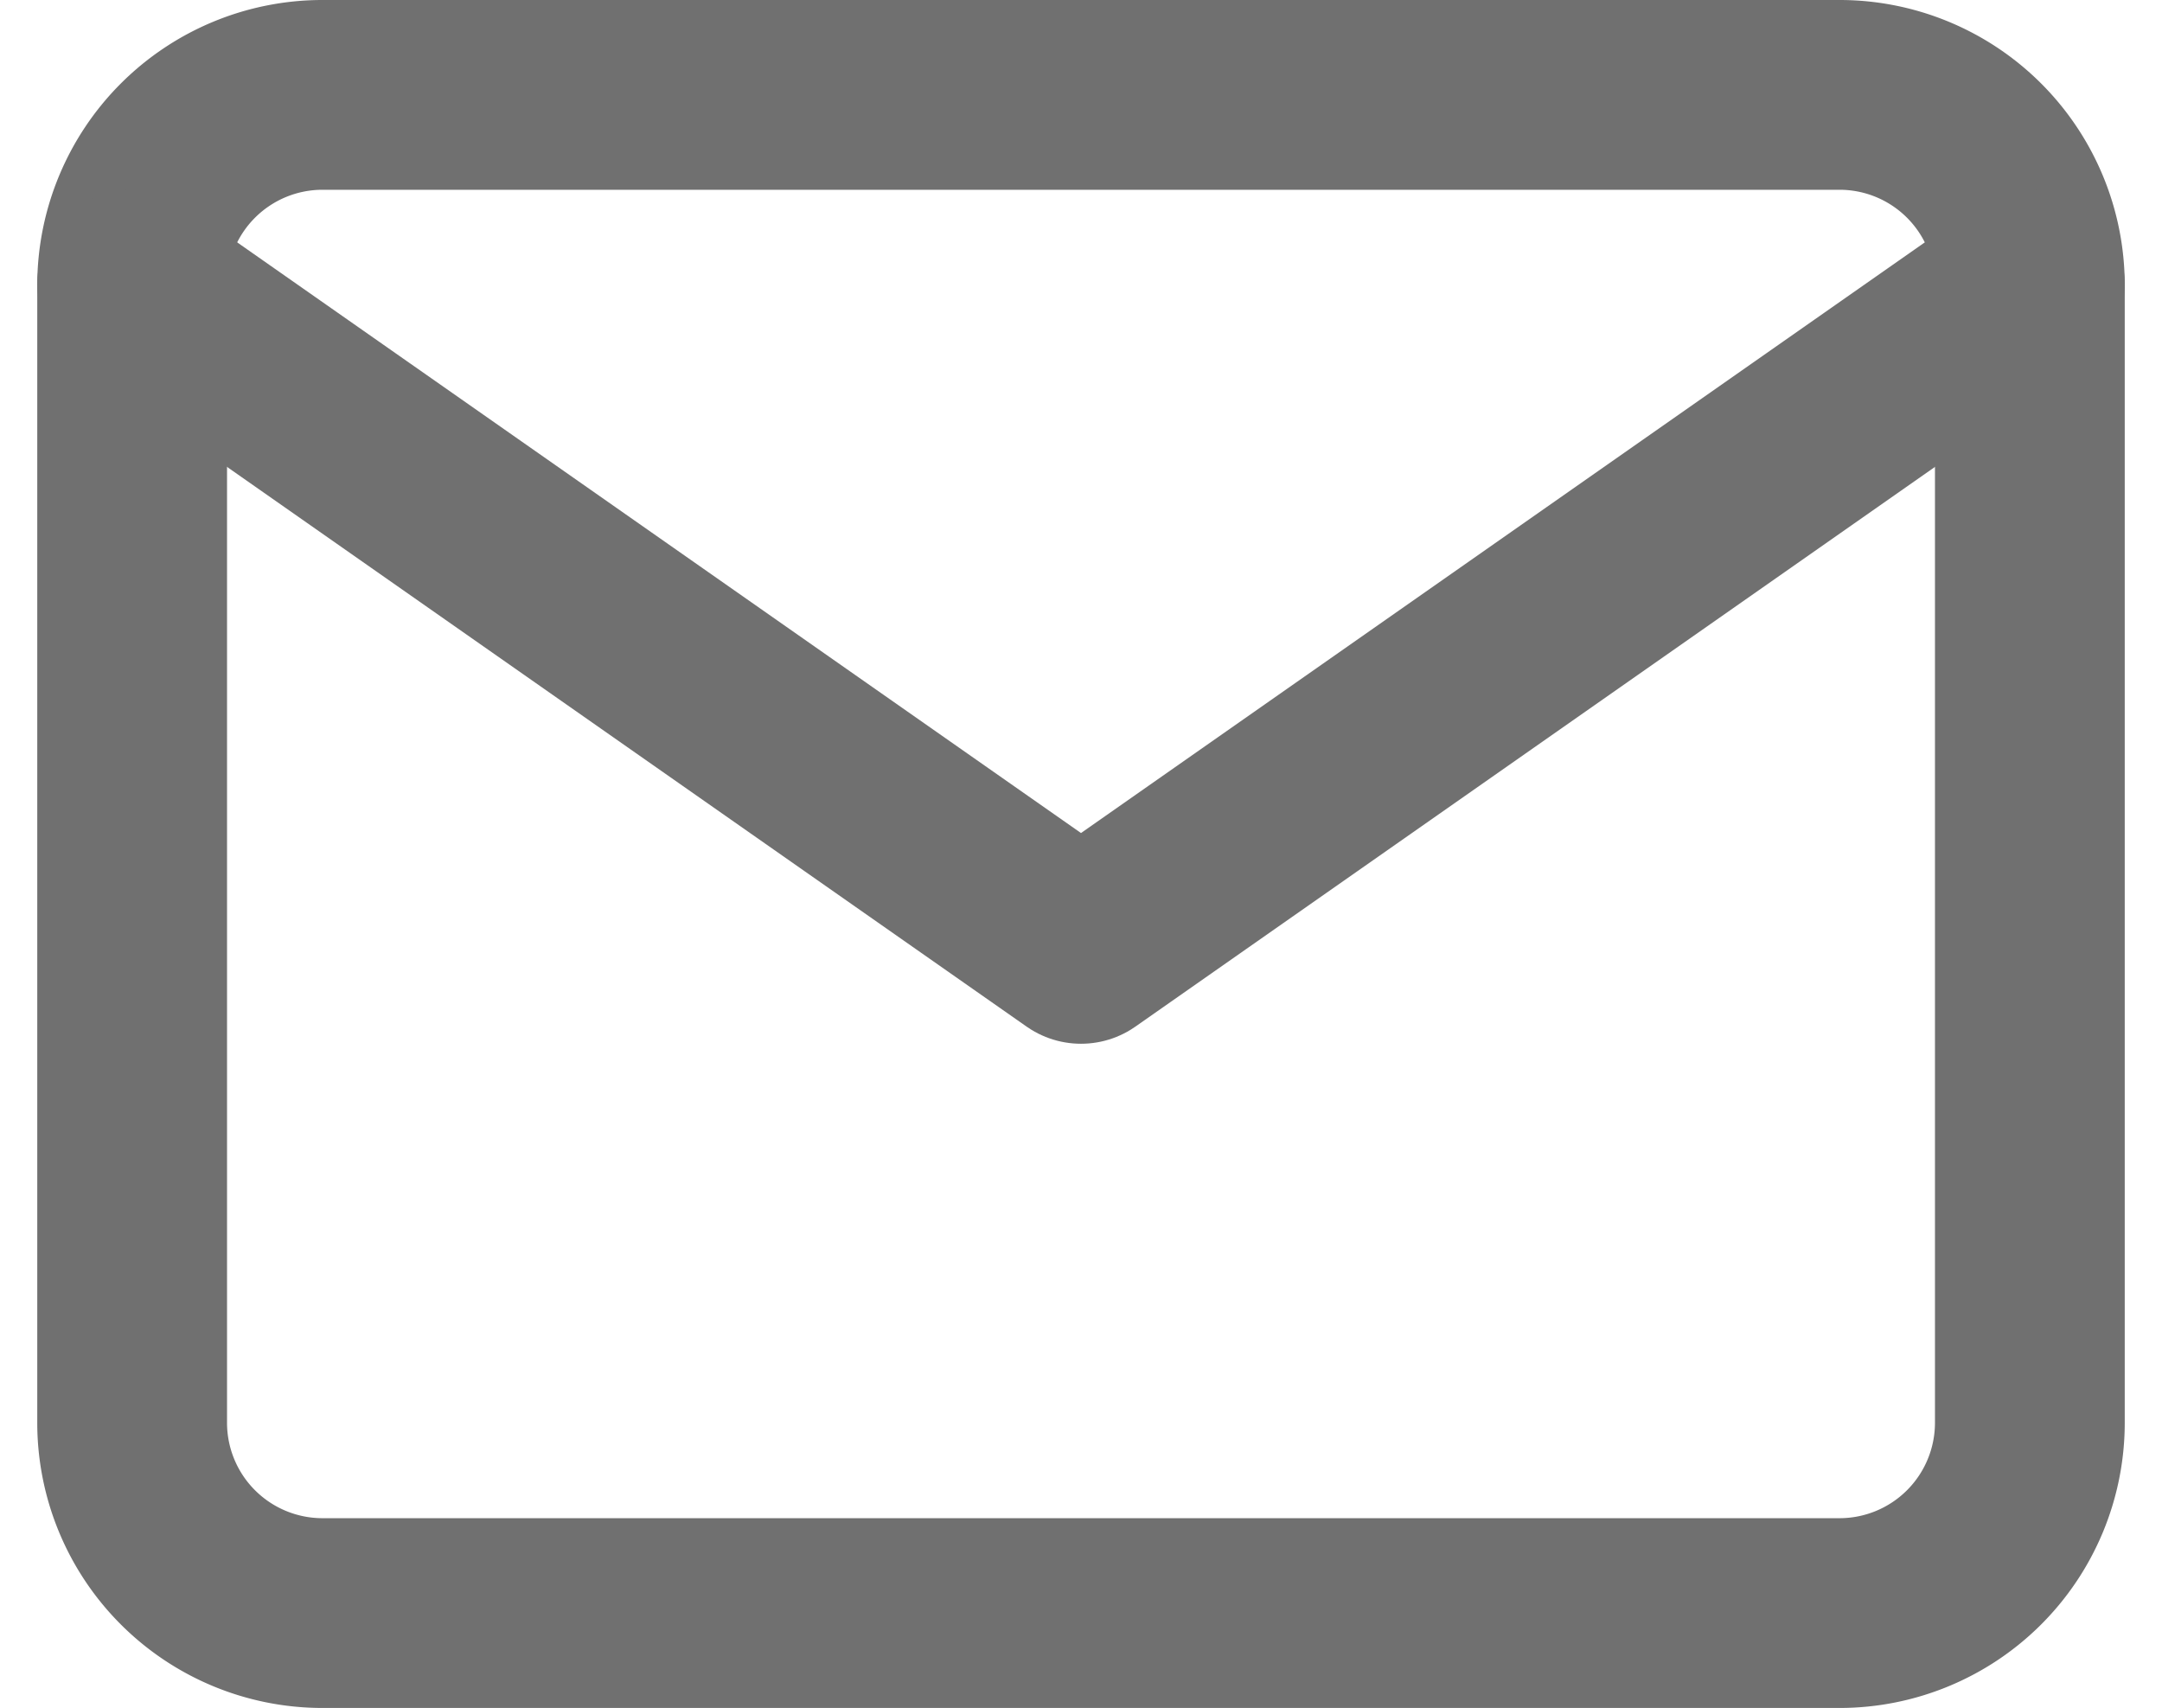
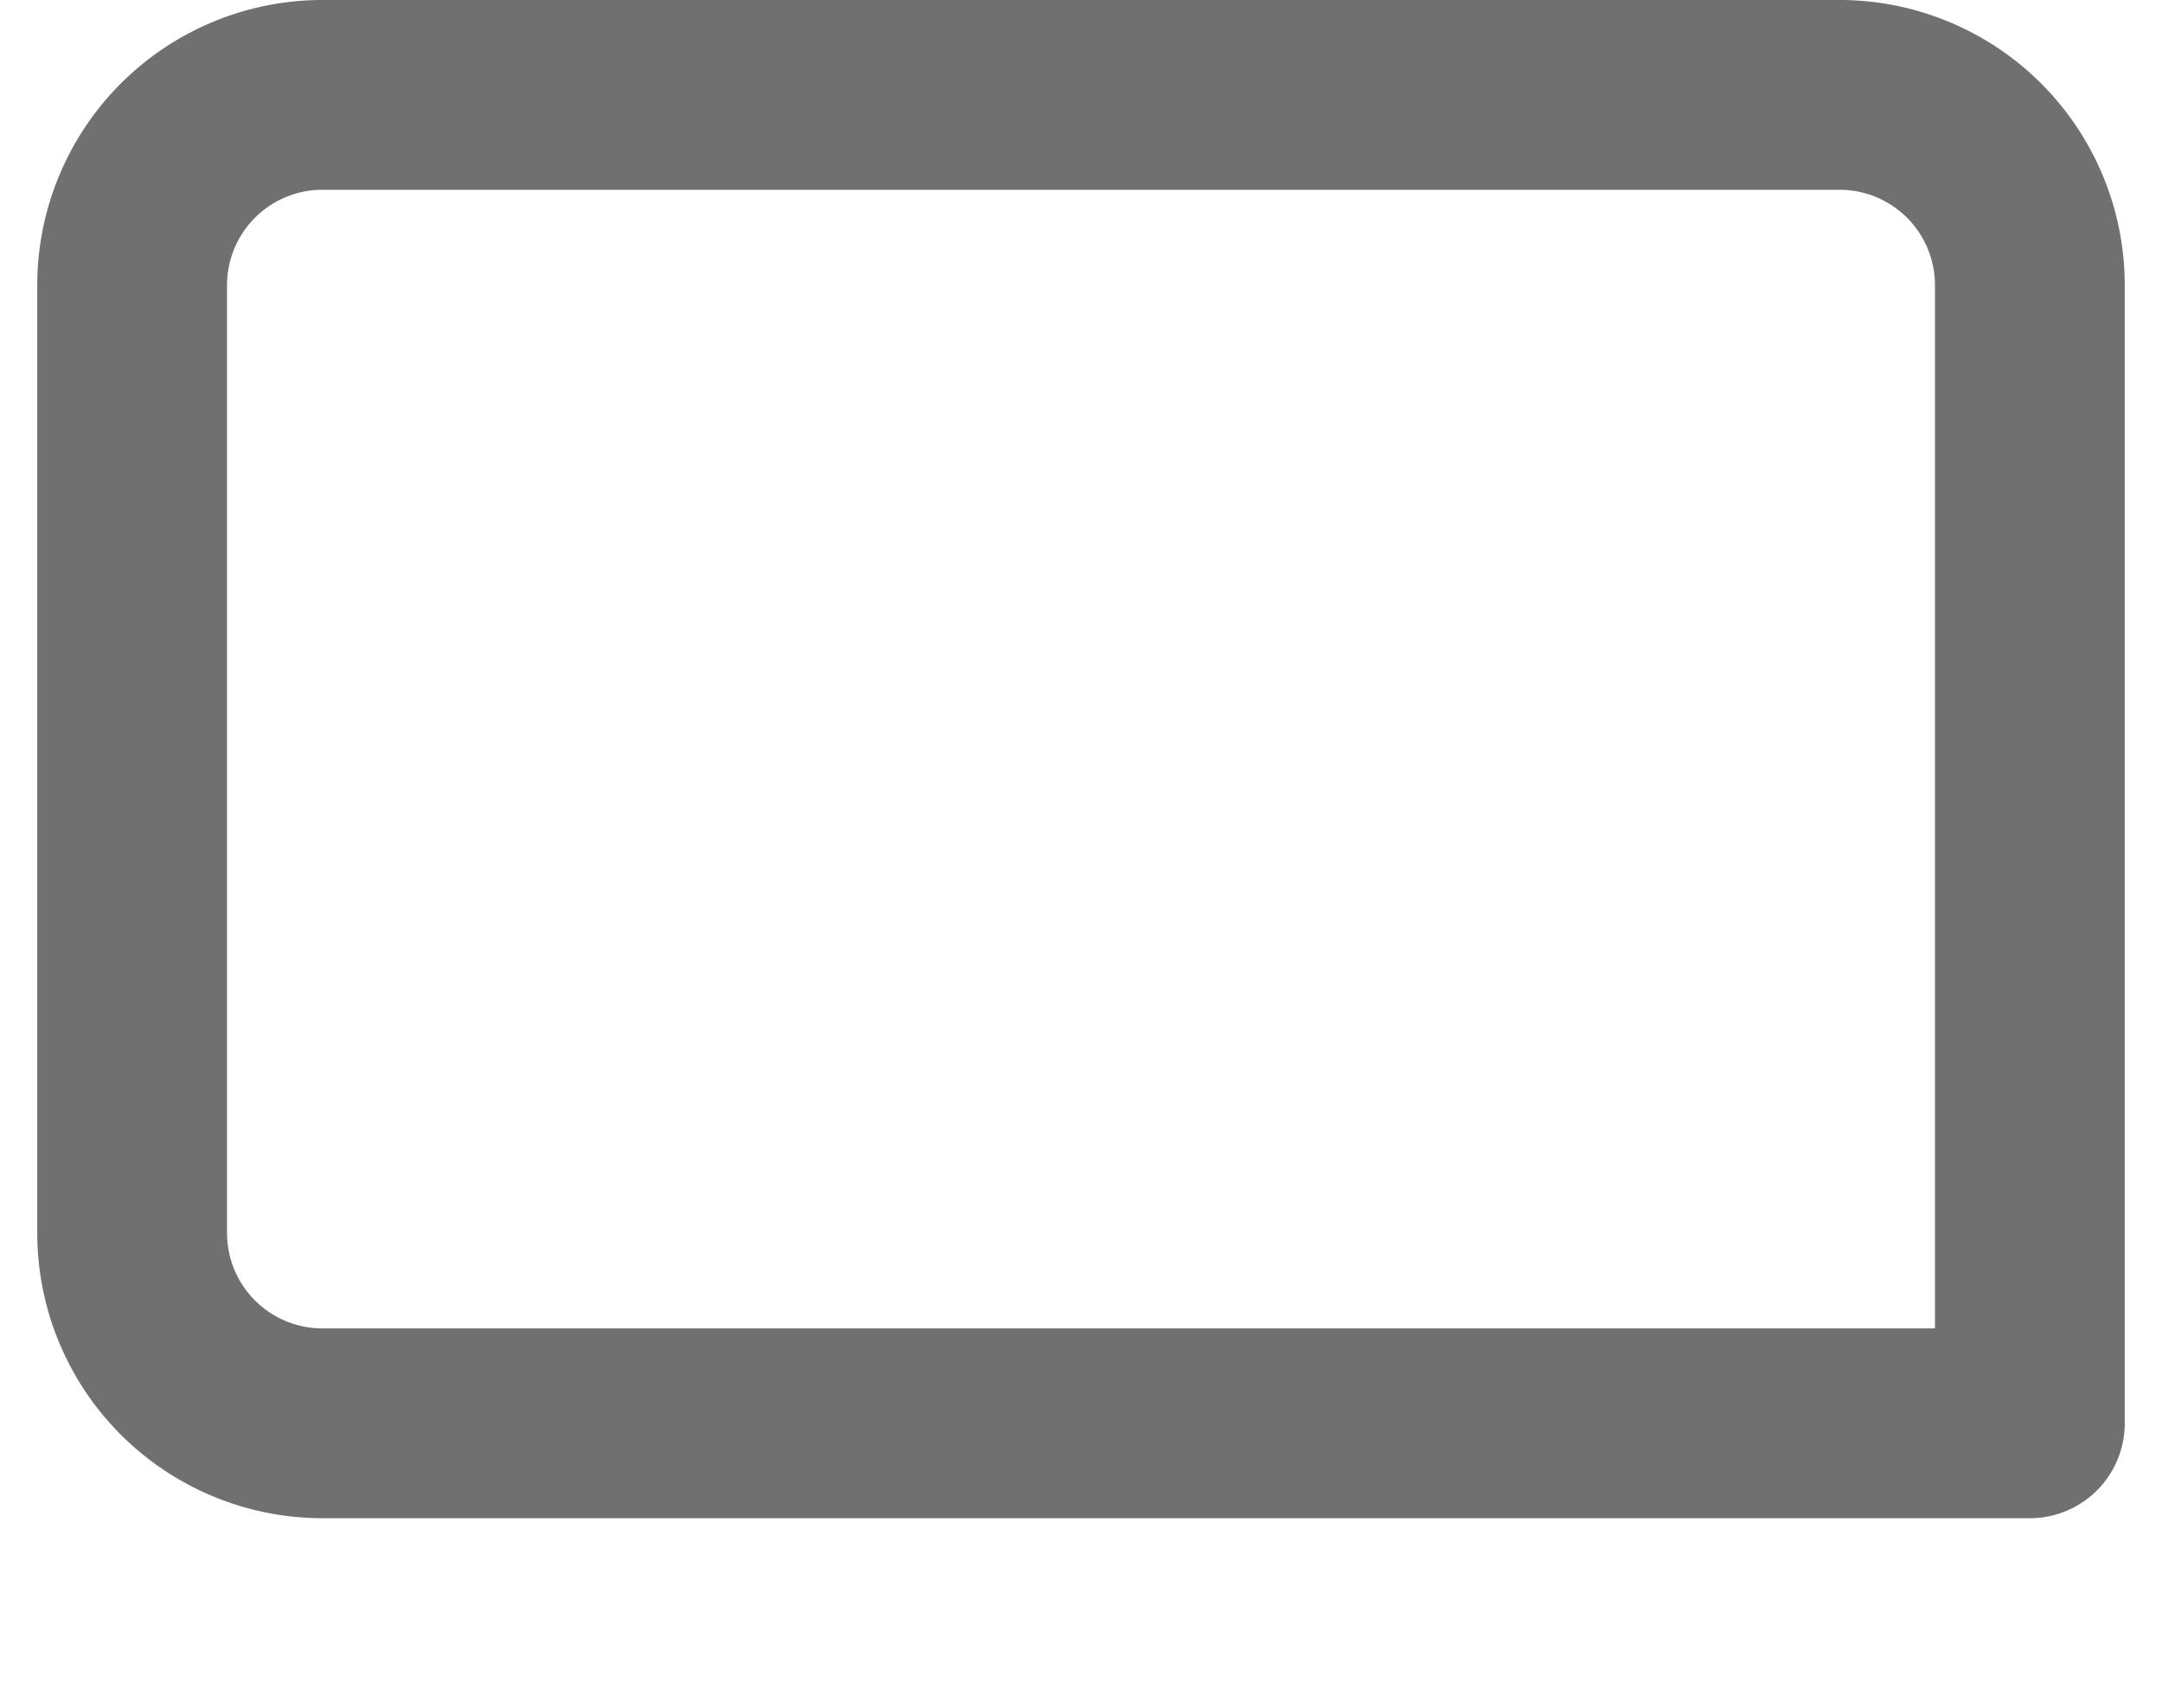
<svg xmlns="http://www.w3.org/2000/svg" width="34.178" height="27" viewBox="0 0 34.178 27">
  <g id="mail-grey" transform="translate(-0.911 -4.5)">
-     <path id="Tracciato_1" data-name="Tracciato 1" d="M6,6H30a3.009,3.009,0,0,1,3,3V27a3.009,3.009,0,0,1-3,3H6a3.009,3.009,0,0,1-3-3V9A3.009,3.009,0,0,1,6,6Z" fill="none" stroke="#707070" stroke-linecap="round" stroke-linejoin="round" stroke-width="3" />
-     <path id="Tracciato_2" data-name="Tracciato 2" d="M33,9,18,19.5,3,9" fill="none" stroke="#707070" stroke-linecap="round" stroke-linejoin="round" stroke-width="3" />
+     <path id="Tracciato_1" data-name="Tracciato 1" d="M6,6H30a3.009,3.009,0,0,1,3,3V27H6a3.009,3.009,0,0,1-3-3V9A3.009,3.009,0,0,1,6,6Z" fill="none" stroke="#707070" stroke-linecap="round" stroke-linejoin="round" stroke-width="3" />
  </g>
</svg>